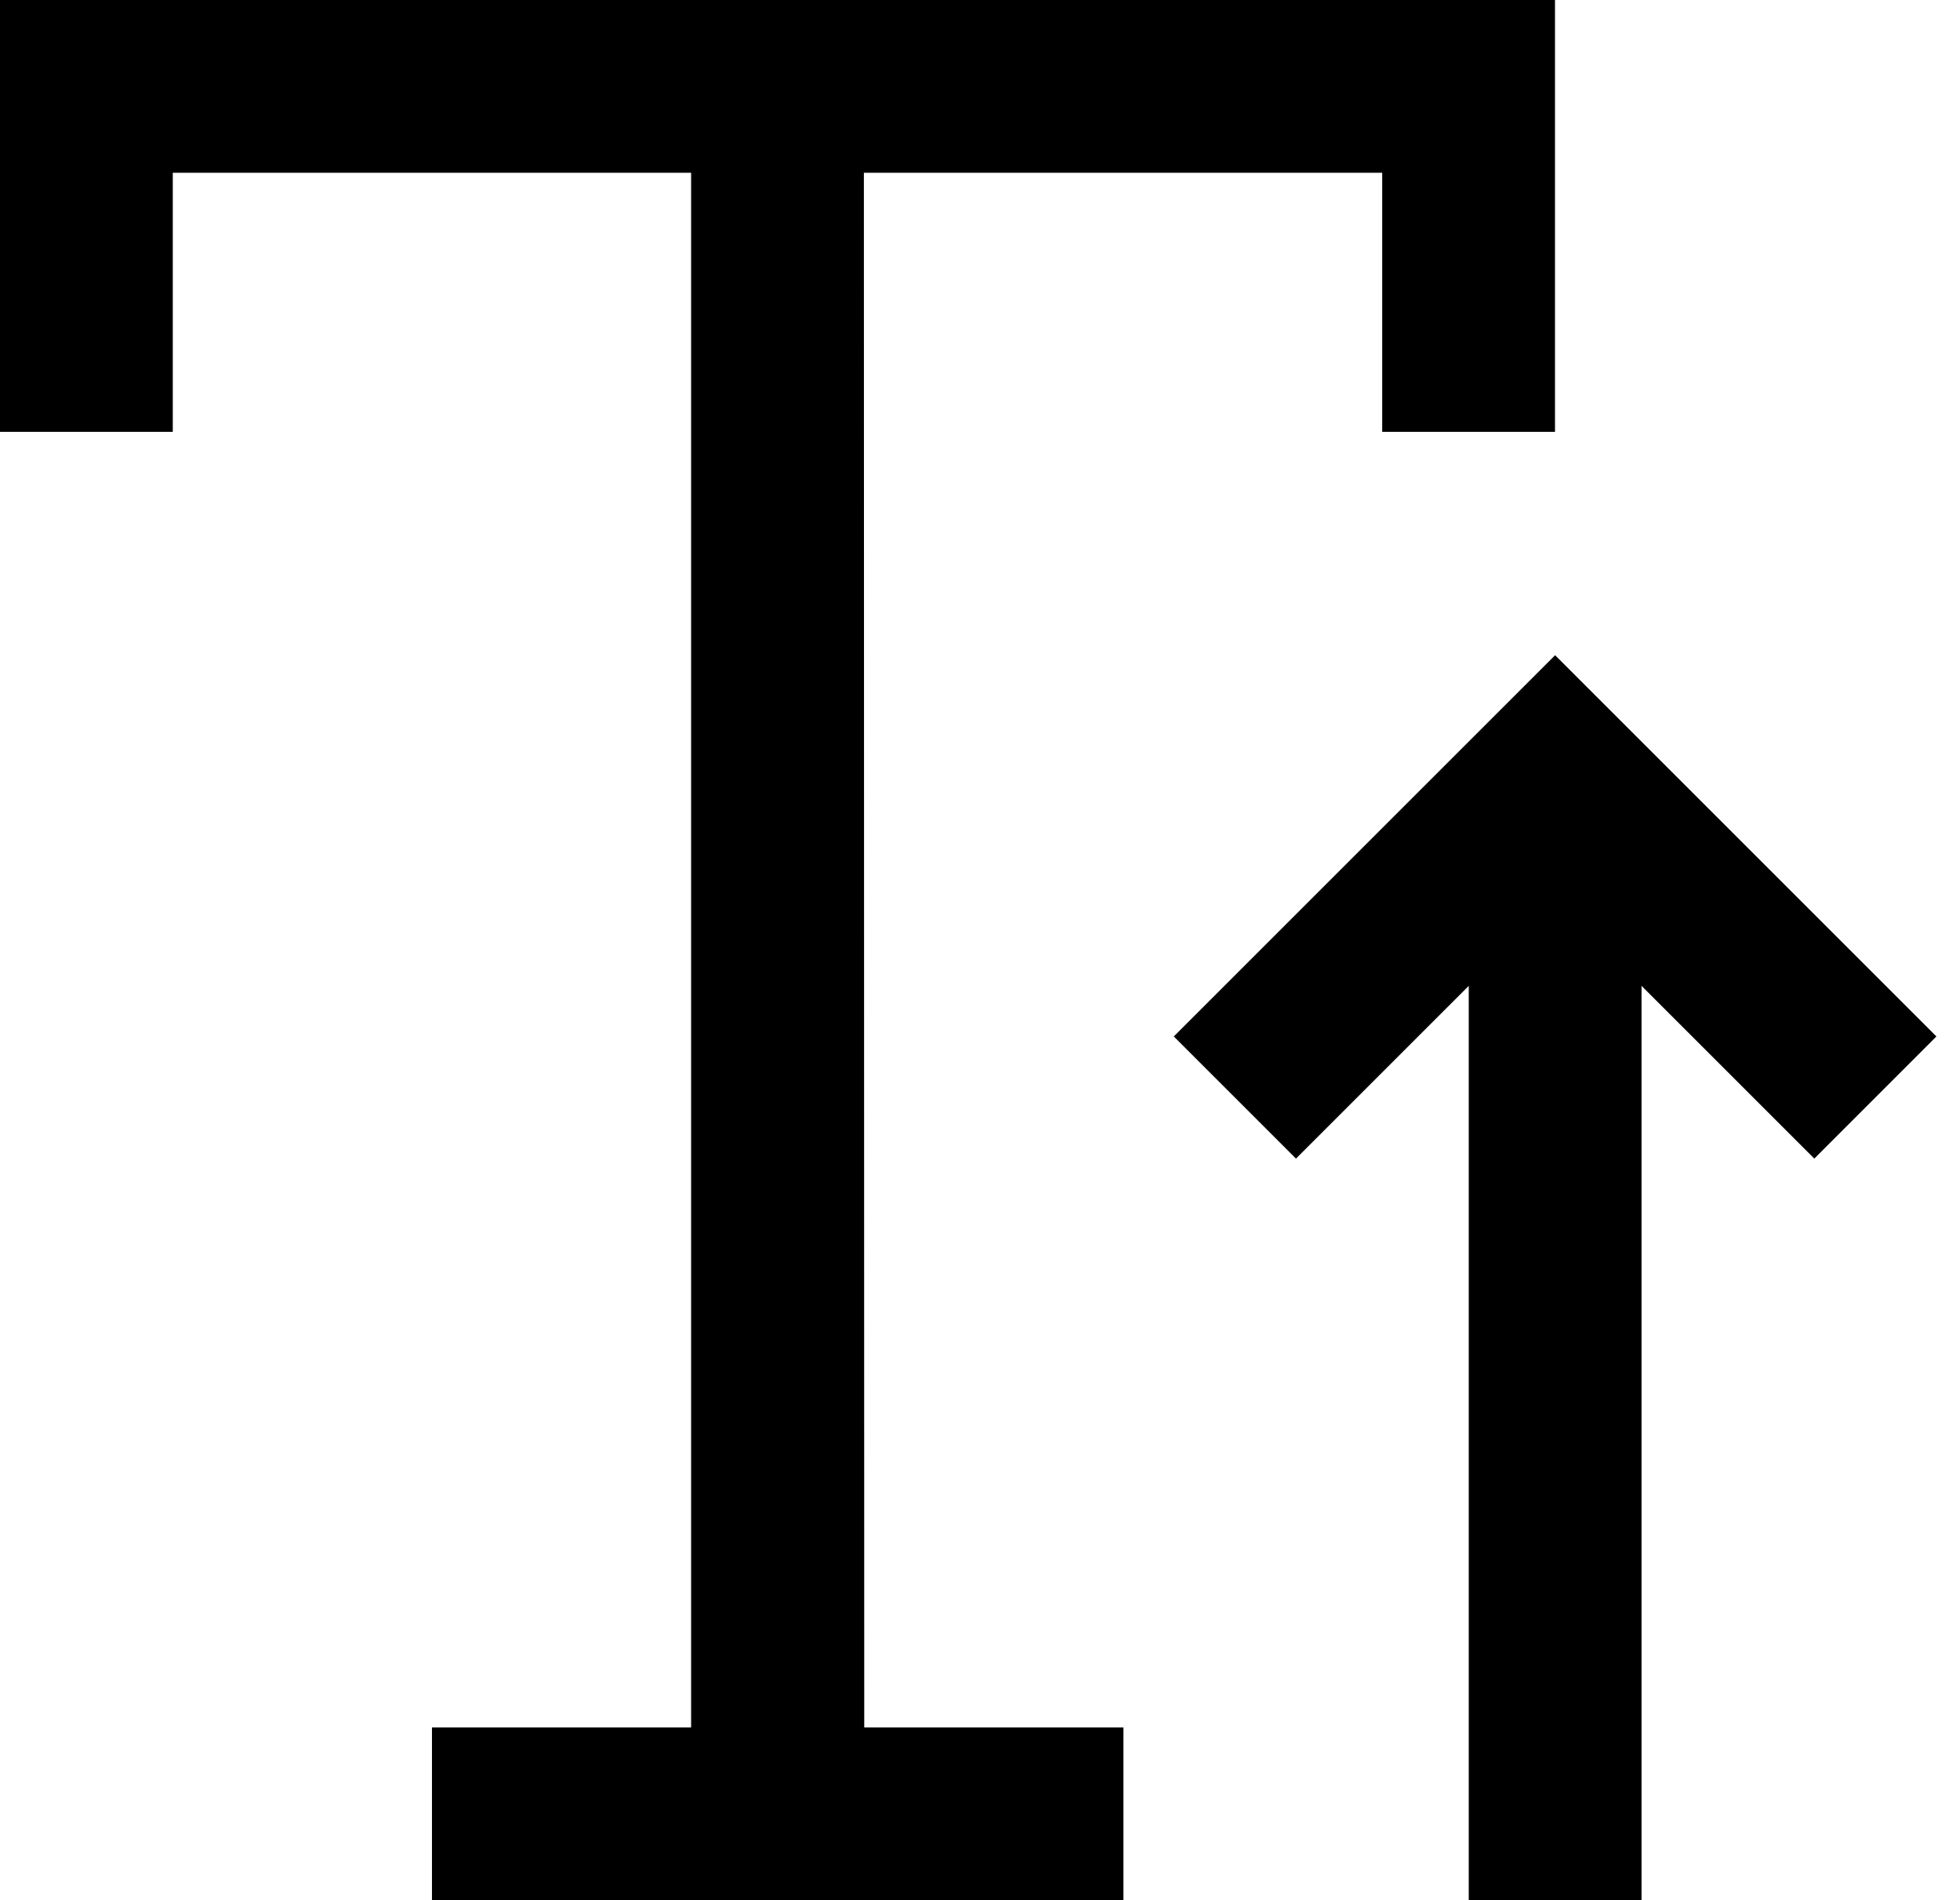
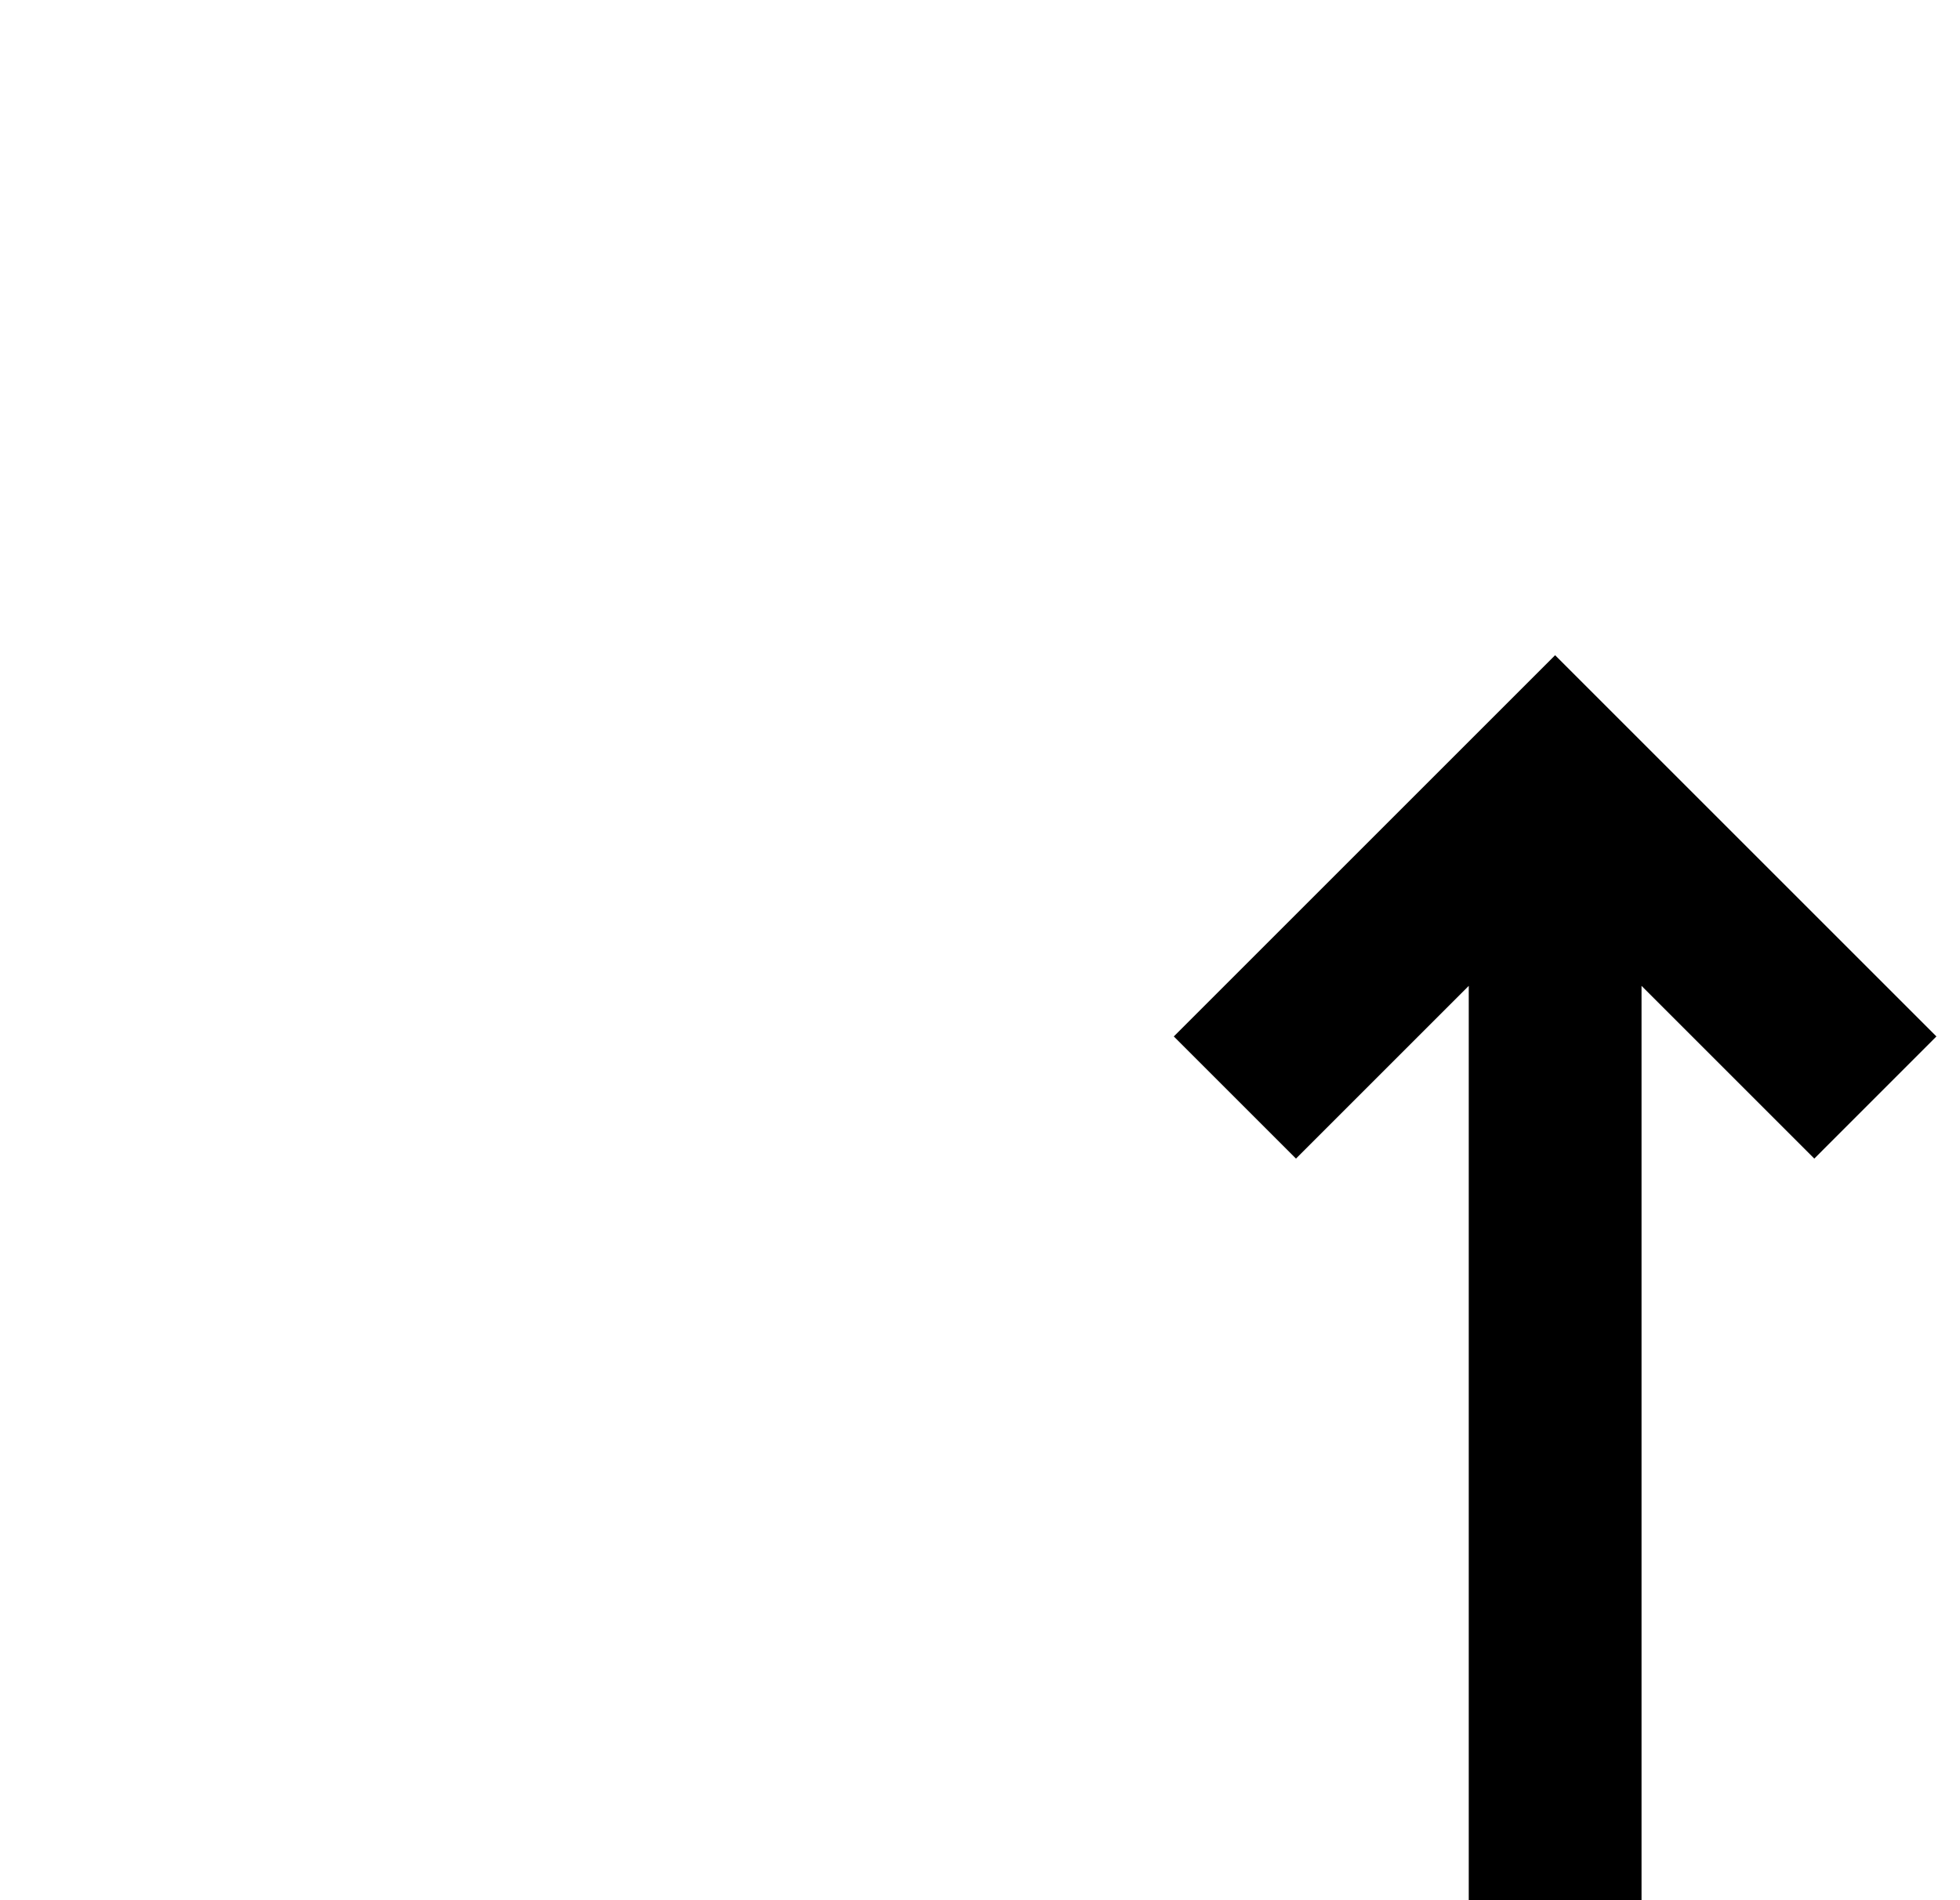
<svg xmlns="http://www.w3.org/2000/svg" version="1.1" width="33" height="32" viewBox="0 0 33 32">
  <title>font-size</title>
-   <path d="M14.545 2.909h8.727v4.363h2.909v-7.272h-26.181v7.272h2.909v-4.363h8.727v26.181h-4.363v2.909h11.641v-2.909h-4.363z" />
  <path d="M32.603 17.454l-6.42-6.42-6.42 6.42 2.057 2.057 2.909-2.909v15.396h2.909v-15.396l2.909 2.909z" />
</svg>